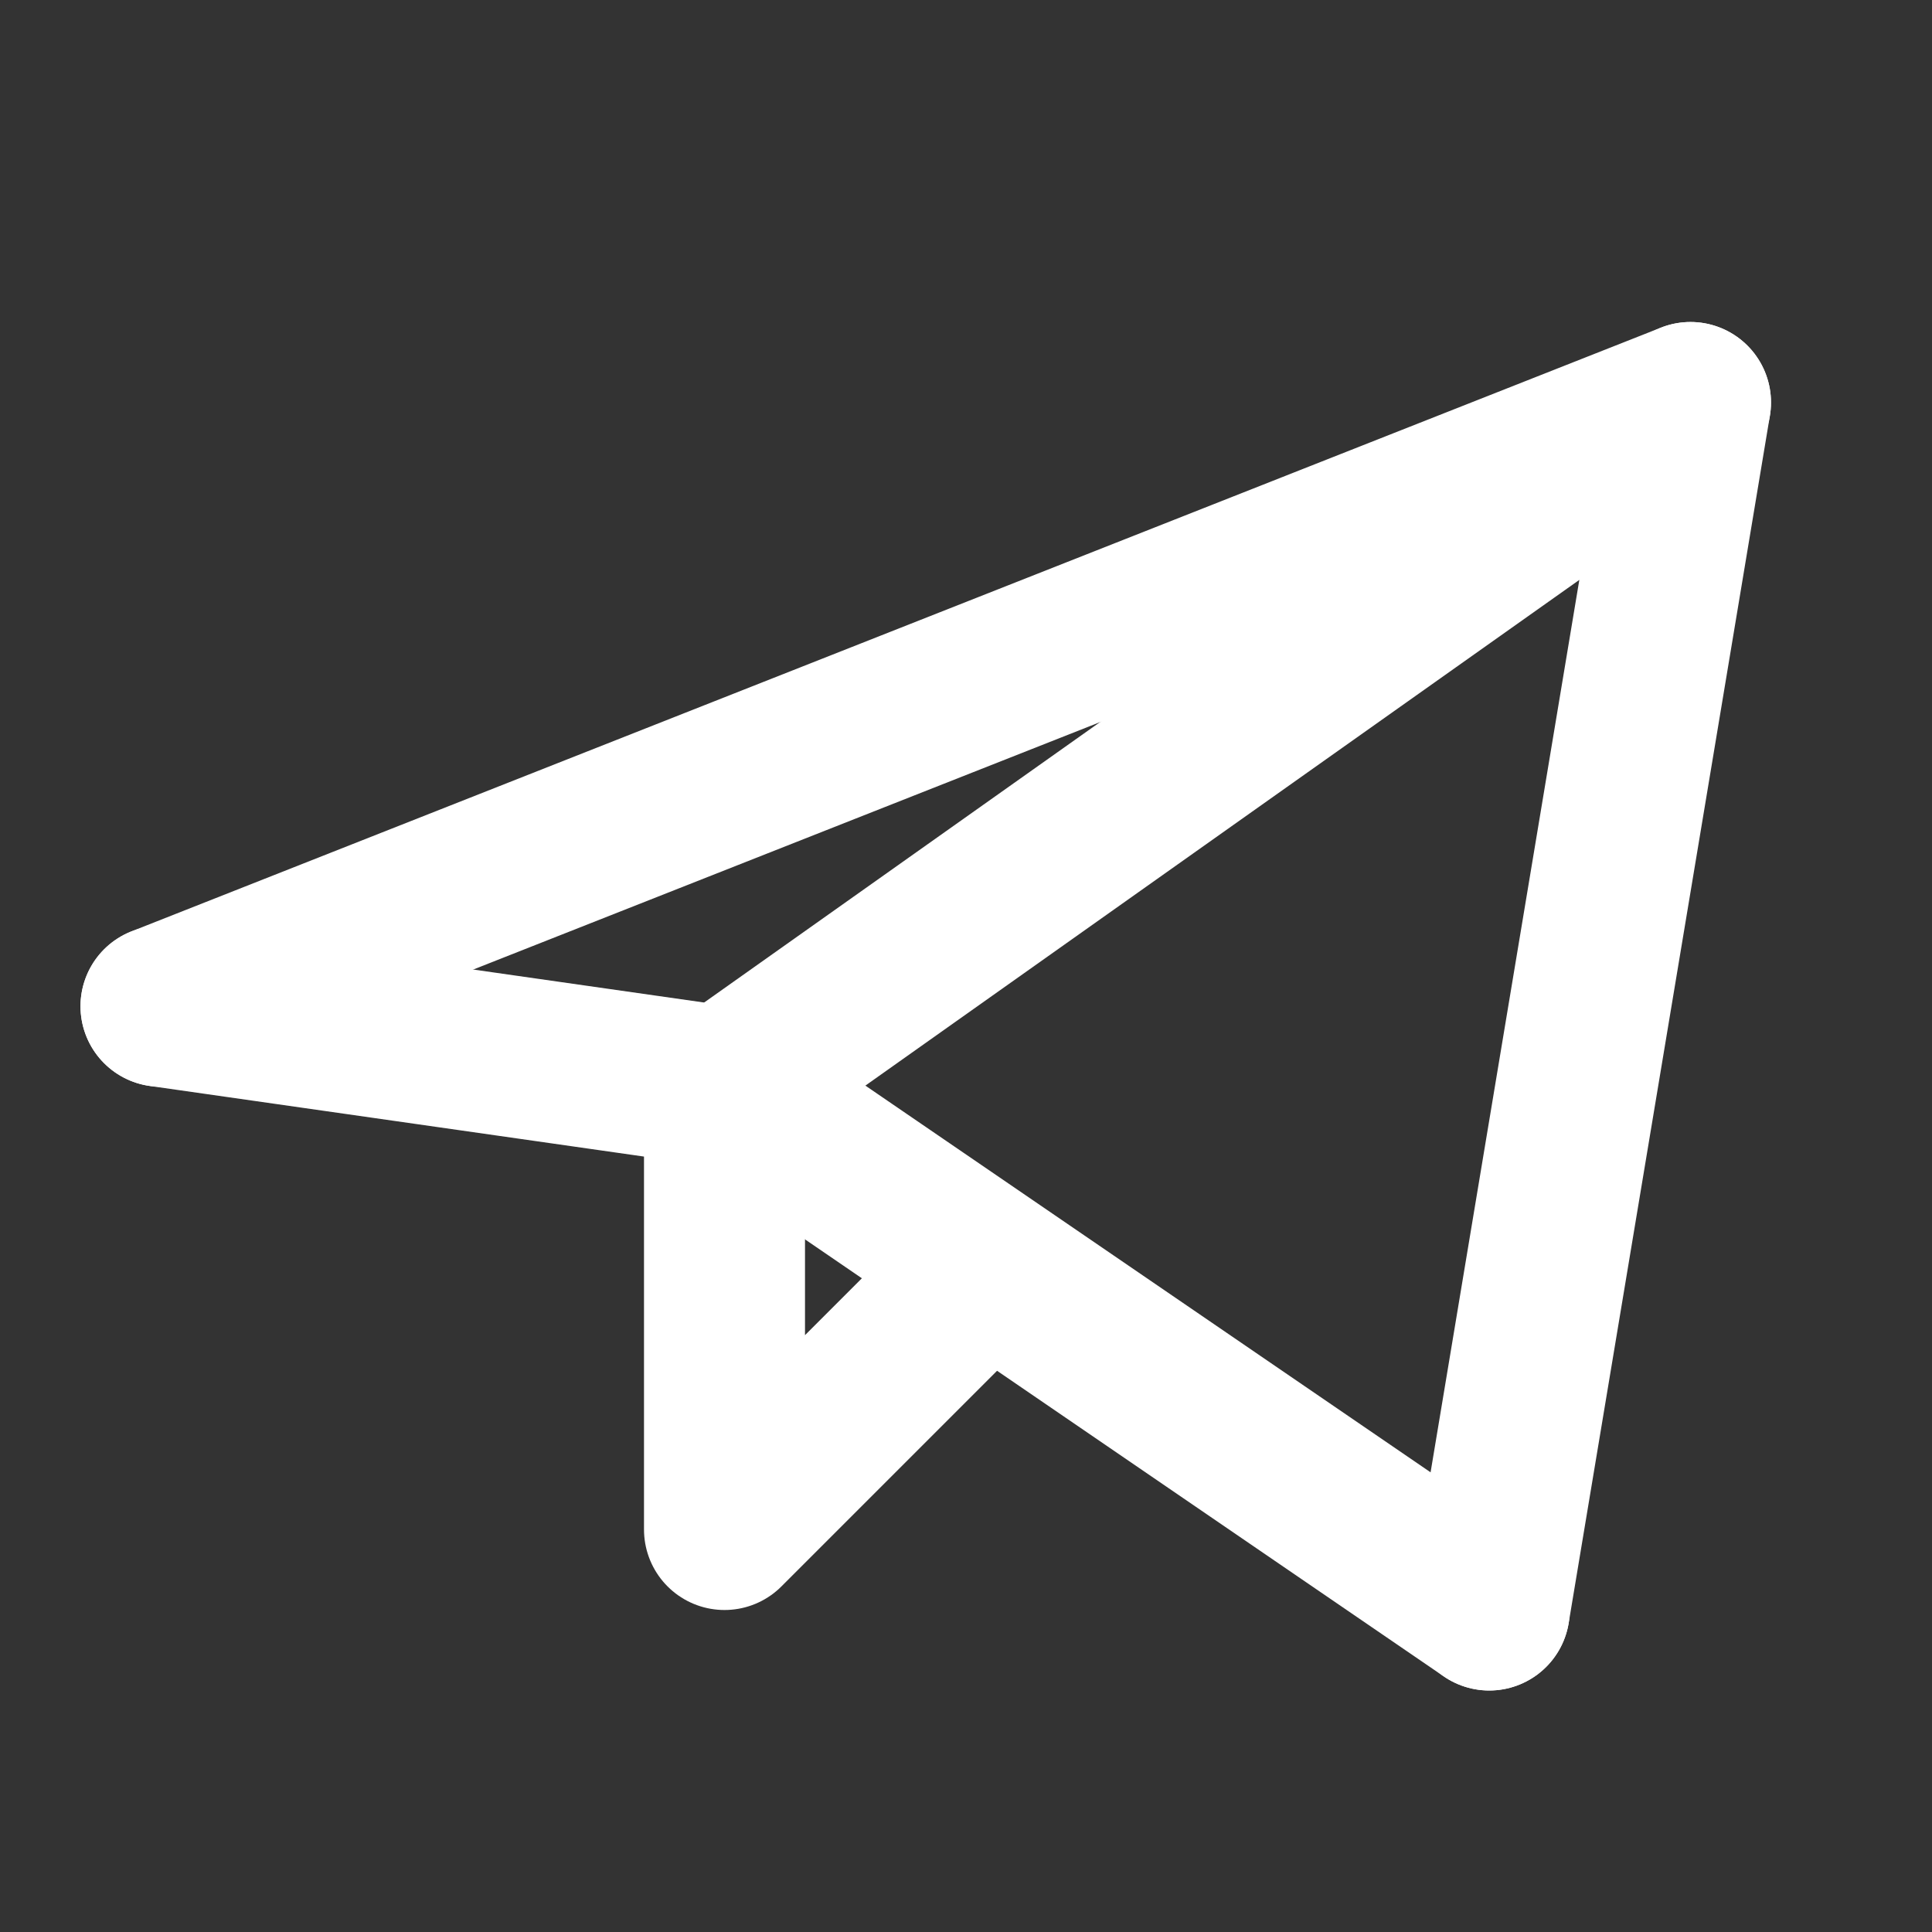
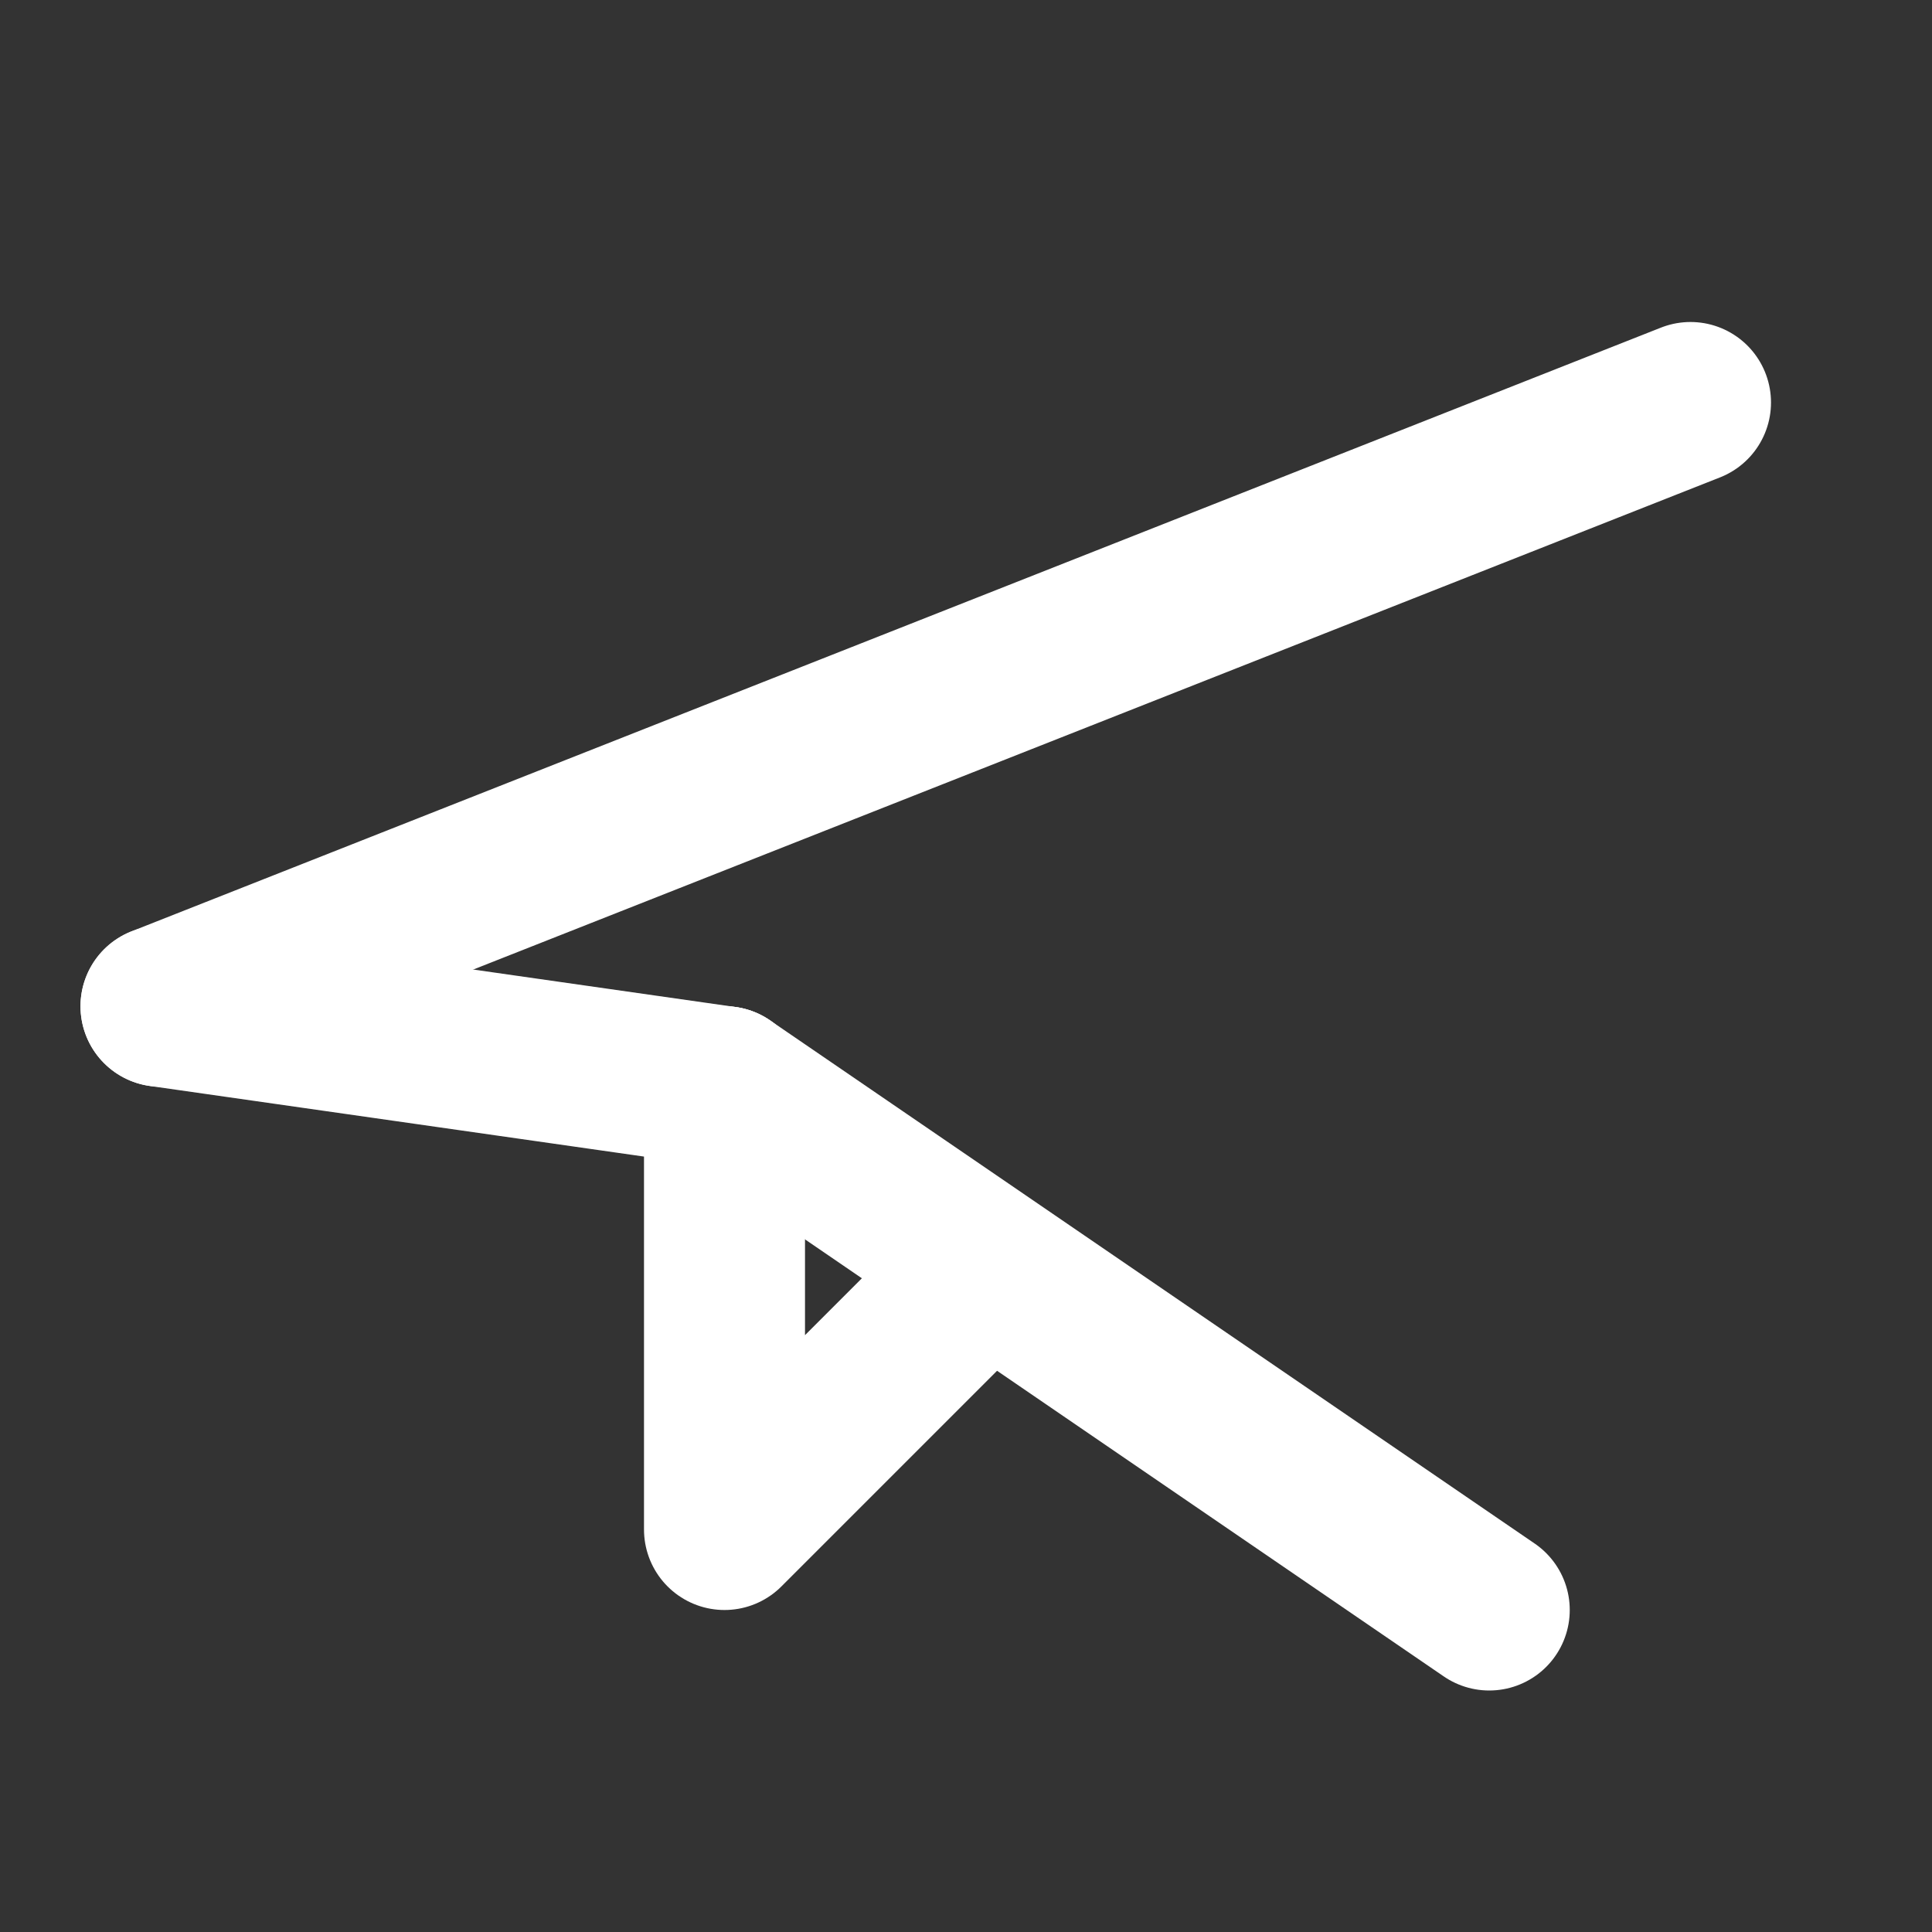
<svg xmlns="http://www.w3.org/2000/svg" width="24" height="24" viewBox="0 0 24 24" fill="none">
  <rect x="0" y="0" width="24" height="24" fill="#333333" stroke="none" />
-   <path d="M18.5 20L21 5L9 13.5" stroke="white" stroke-width="2" stroke-linecap="round" stroke-linejoin="round" />
  <path d="M21 5L2 12.5" stroke="white" stroke-width="2" stroke-linecap="round" stroke-linejoin="round" />
  <path d="M18.5 20L9 13.5" stroke="white" stroke-width="2" stroke-linecap="round" stroke-linejoin="round" />
  <path d="M2 12.5L9 13.5" stroke="white" stroke-width="2" stroke-linecap="round" stroke-linejoin="round" />
  <path d="M12 16L9 19V13.5" stroke="white" stroke-width="2" stroke-linecap="round" stroke-linejoin="round" />
</svg>